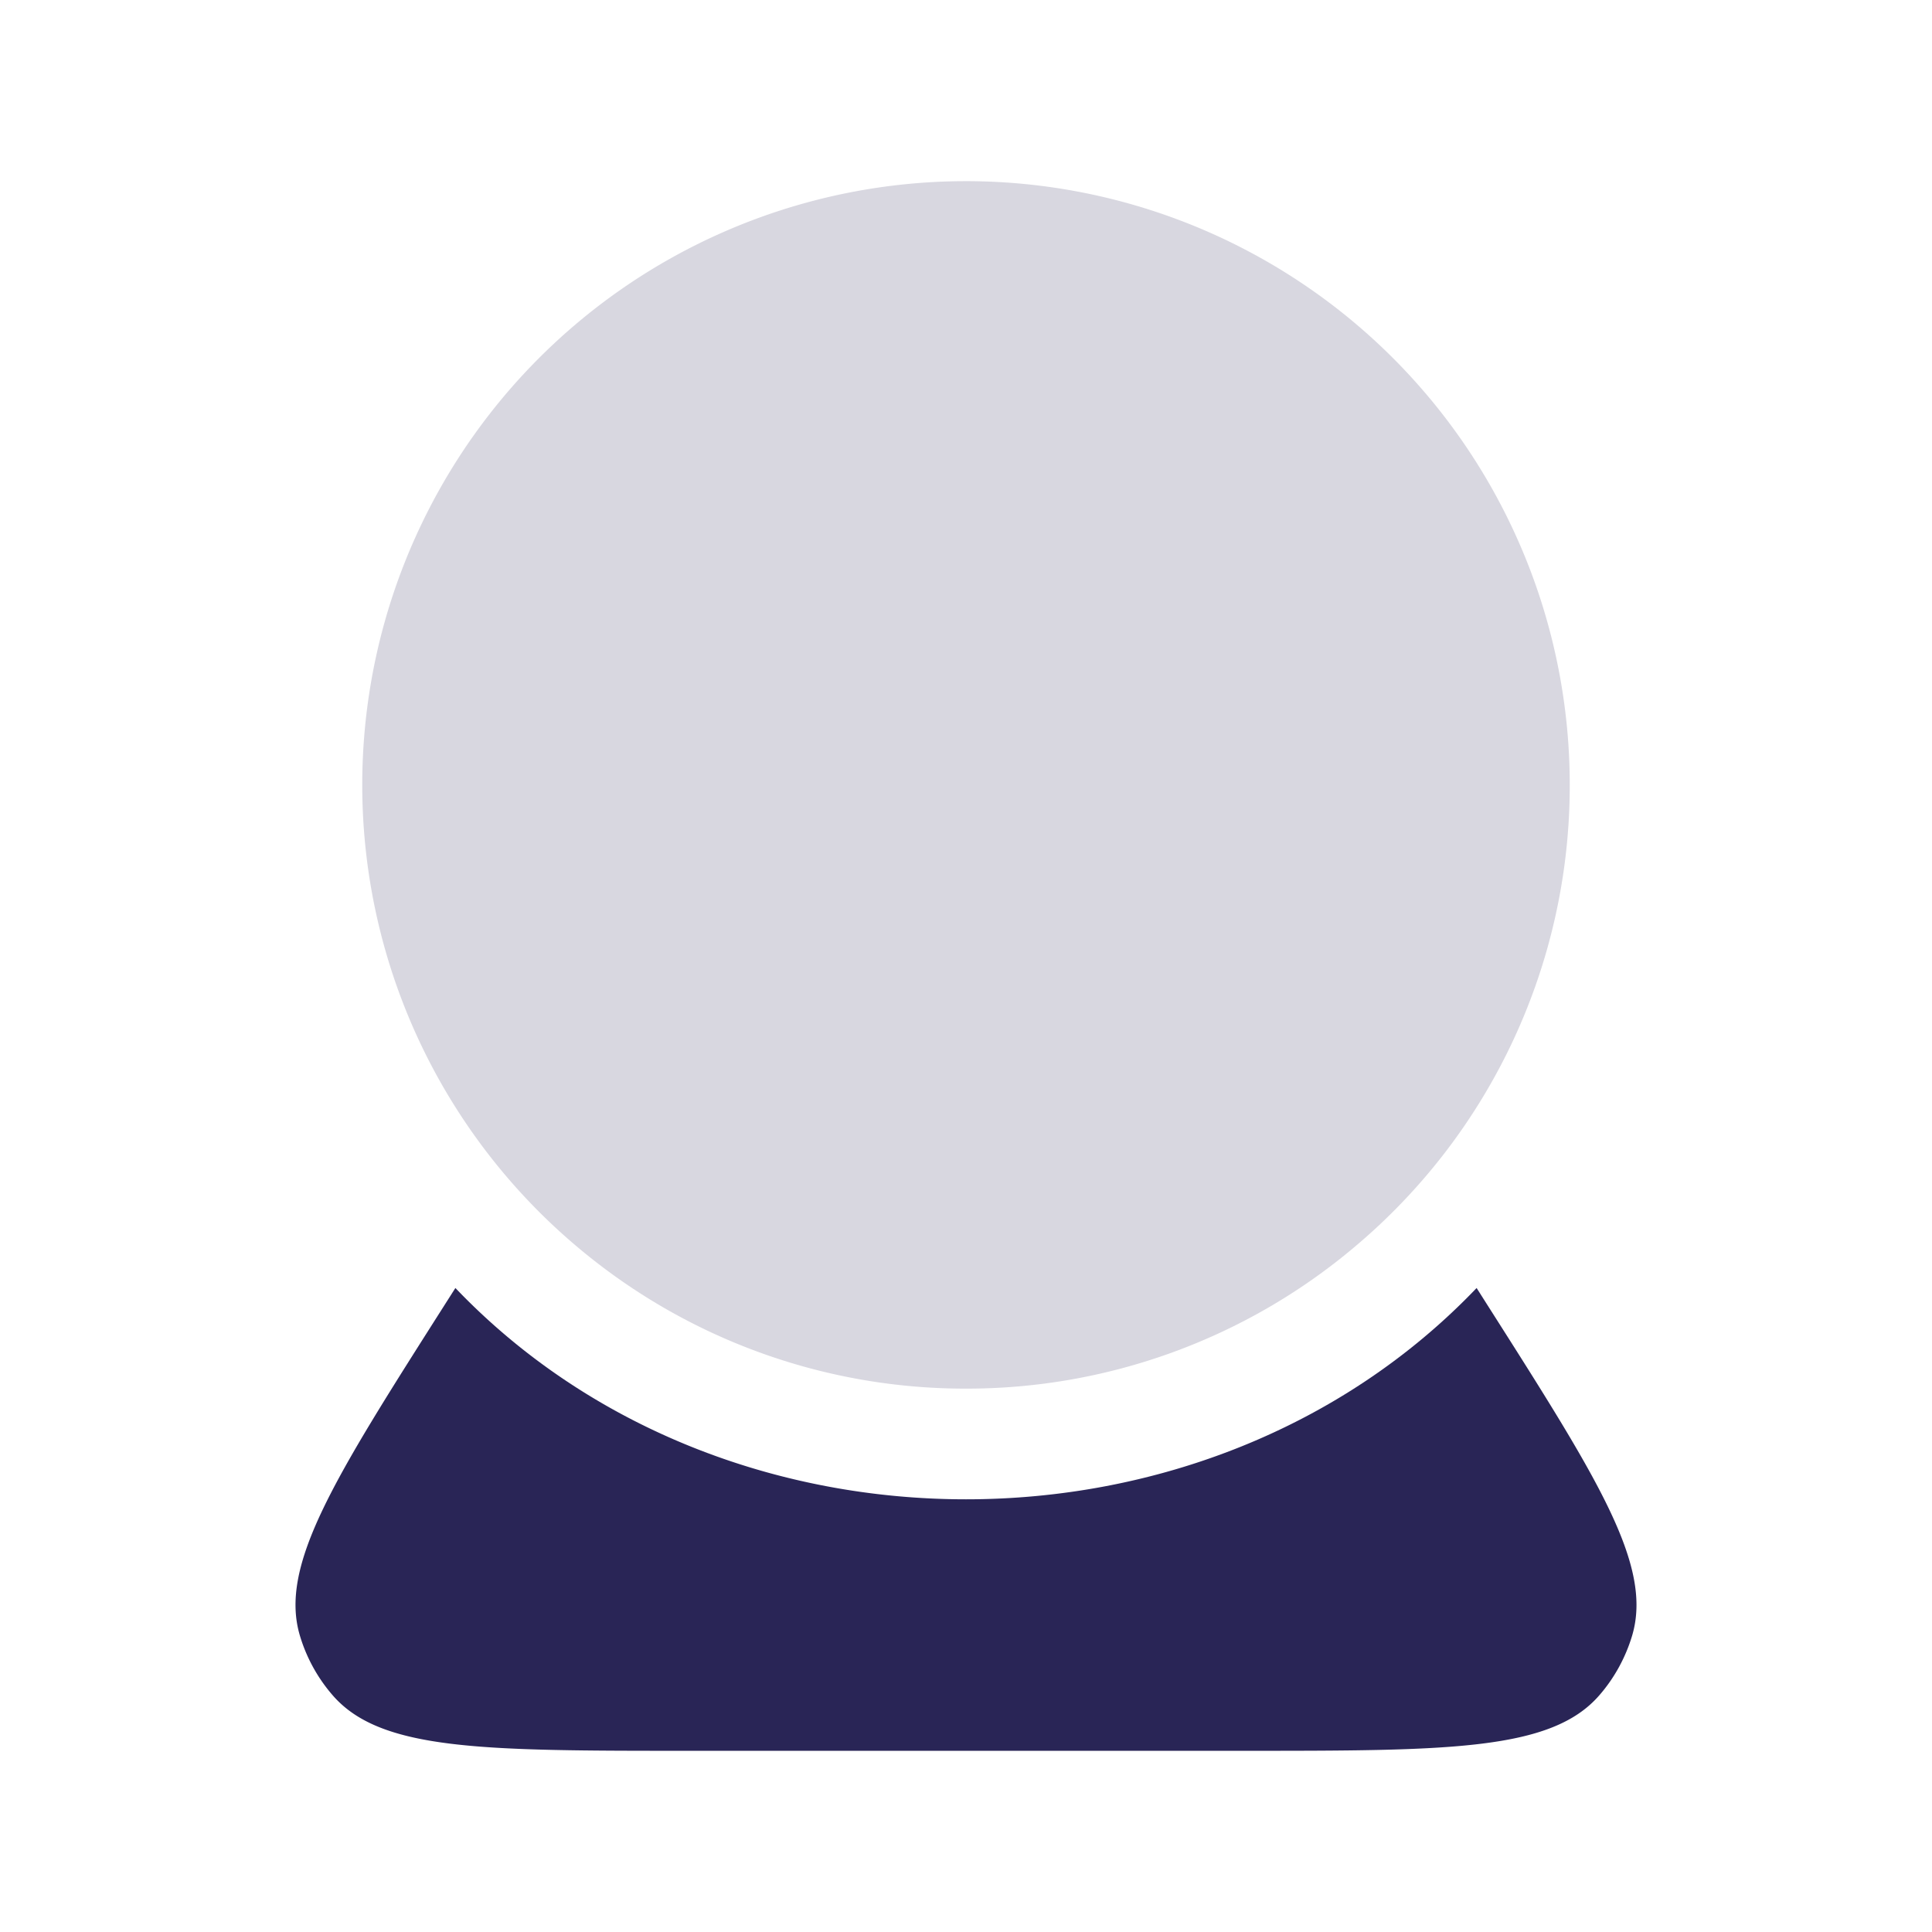
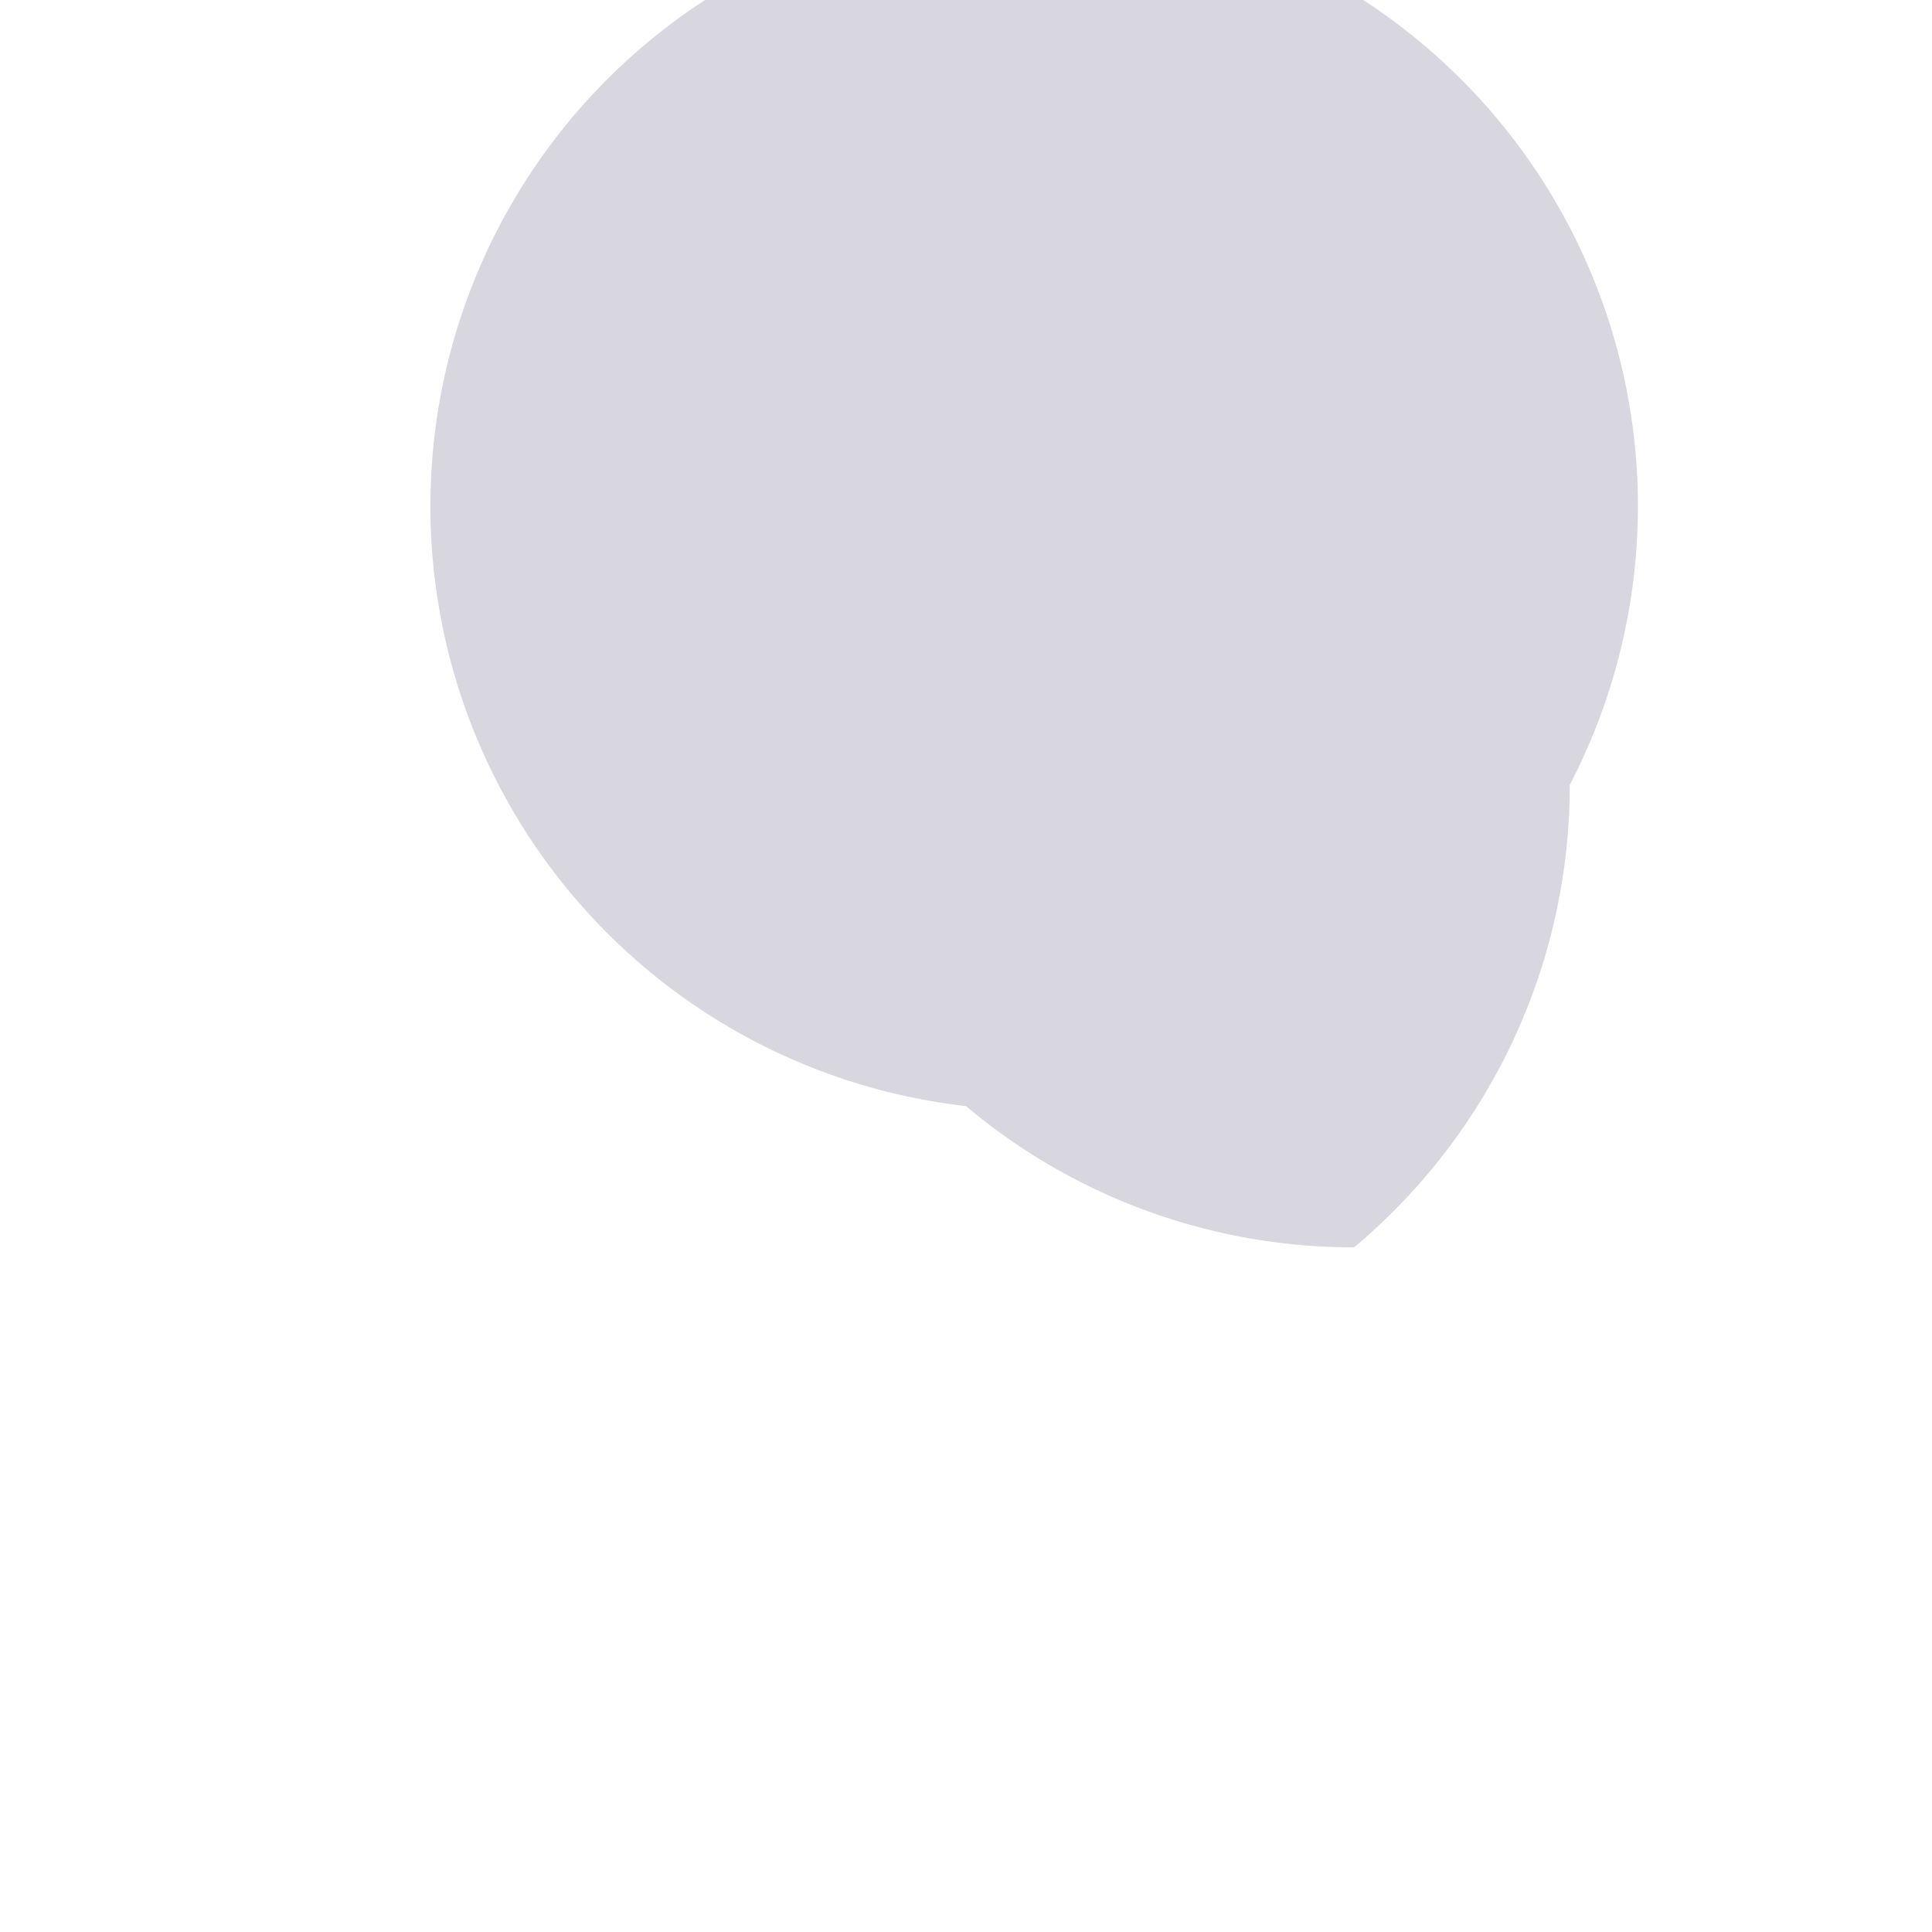
<svg xmlns="http://www.w3.org/2000/svg" width="24" height="24" fill="none">
-   <path fill="#292556" d="M8.557 21.749h6.886c2.55 0 3.825 0 4.423-.688.188-.215.327-.47.409-.743.259-.874-.426-1.95-1.795-4.102L18.343 16C15 19.5 9 19.5 5.657 16l-.138.217c-1.368 2.151-2.053 3.227-1.794 4.1a2 2 0 0 0 .409.744c.598.688 1.873.688 4.423.688z" />
-   <path fill="#292556" fill-opacity=".18" d="M19.5 9.75a7.484 7.484 0 0 1-2.679 5.745A7.47 7.47 0 0 1 12 17.25a7.47 7.47 0 0 1-4.822-1.755A7.5 7.5 0 1 1 19.5 9.75z" />
+   <path fill="#292556" fill-opacity=".18" d="M19.5 9.75a7.484 7.484 0 0 1-2.679 5.745a7.47 7.47 0 0 1-4.822-1.755A7.5 7.5 0 1 1 19.5 9.75z" />
</svg>